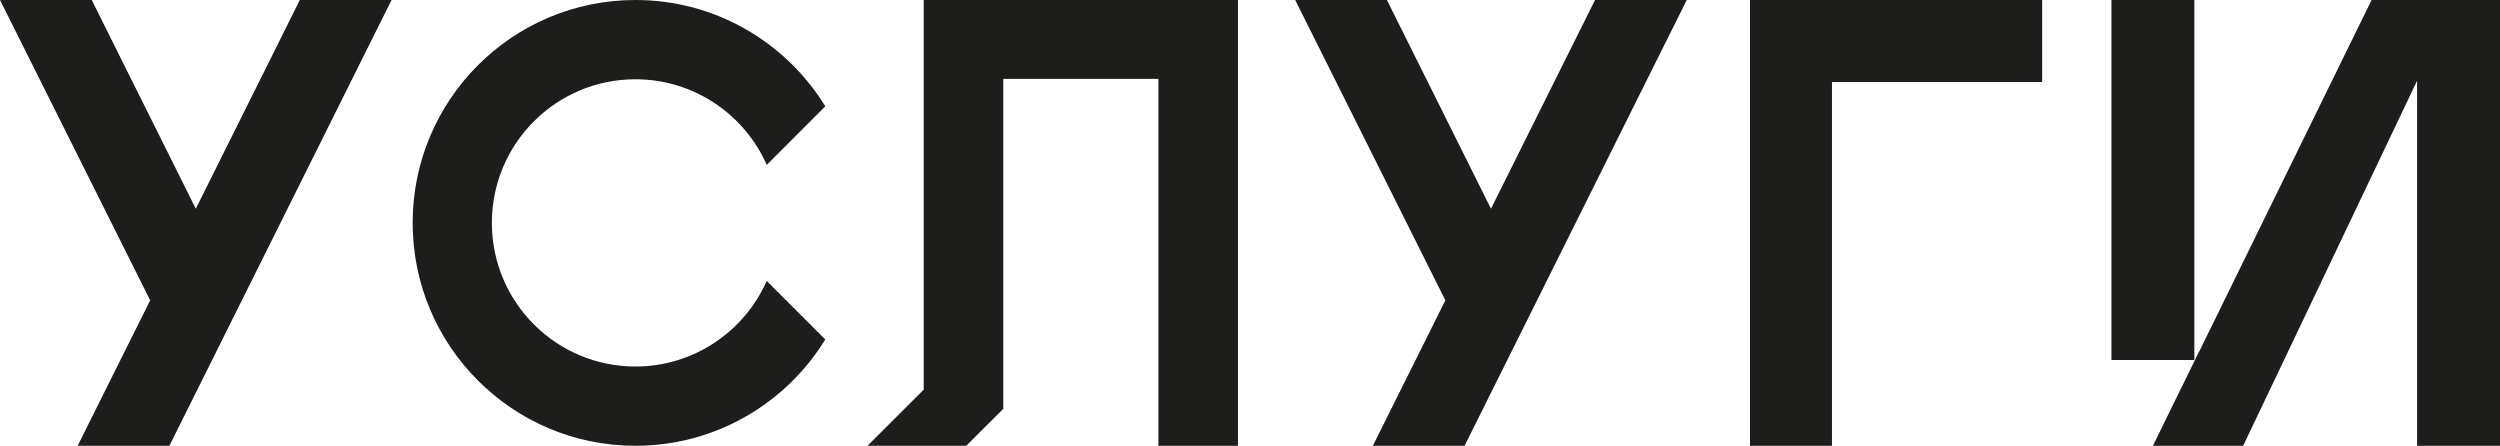
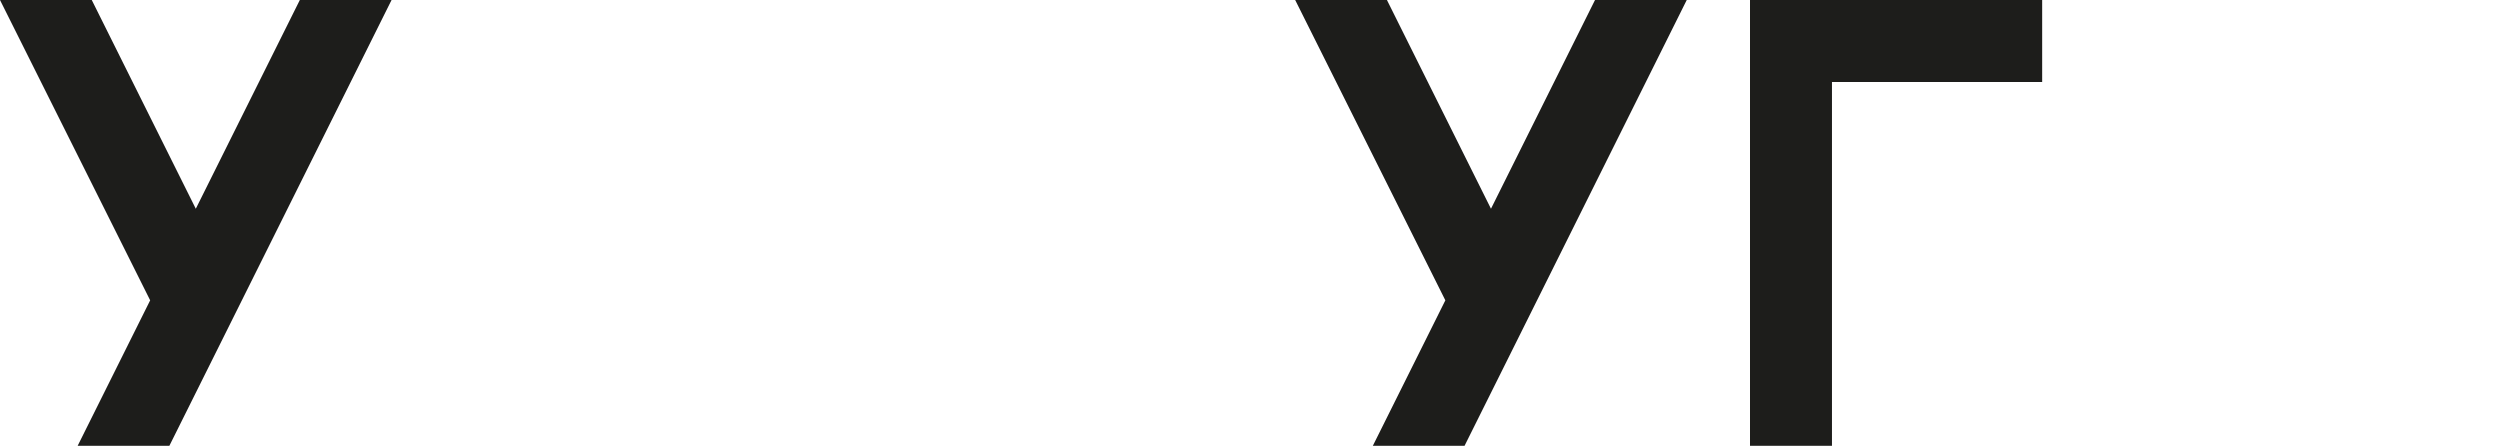
<svg xmlns="http://www.w3.org/2000/svg" width="830" height="148" viewBox="0 0 830 148" fill="none">
  <path fill-rule="evenodd" clip-rule="evenodd" d="M130 0L56.232 148H25.784L49.855 99.709L0 0H30.462L65.004 69.305L99.545 0H130Z" fill="#1D1D1B" />
-   <path fill-rule="evenodd" clip-rule="evenodd" d="M210.95 121.68C184.639 121.68 163.303 100.331 163.303 73.996C163.303 47.661 184.639 26.32 210.95 26.32C230.425 26.32 247.166 38.004 254.562 54.748L274 35.297C260.987 14.12 237.619 0 210.95 0C170.109 0 137 33.13 137 73.996C137 114.863 170.109 148 210.95 148C237.619 148 260.987 133.879 273.993 112.702L254.555 93.252C247.159 109.996 230.418 121.68 210.95 121.68Z" fill="#1D1D1B" />
-   <path d="M411 0V148H384.586V26.187H333.089V135.725L320.799 148H288L306.675 129.356V0H411Z" fill="#1D1D1B" />
  <path fill-rule="evenodd" clip-rule="evenodd" d="M560 0L486.232 148H455.784L479.855 99.709L430 0H460.462L495.004 69.305L529.545 0H560Z" fill="#1D1D1B" />
  <path fill-rule="evenodd" clip-rule="evenodd" d="M678 0.007V27.23H608.213V148H581V0L678 0.007Z" fill="#1D1D1B" />
-   <path d="M730.162 116.595V116.67L787.366 0H830V148H802.476V26.802L744.731 148H714.766L730.162 116.595ZM701 0V119.513H728.524V0" fill="#1D1D1B" />
</svg>